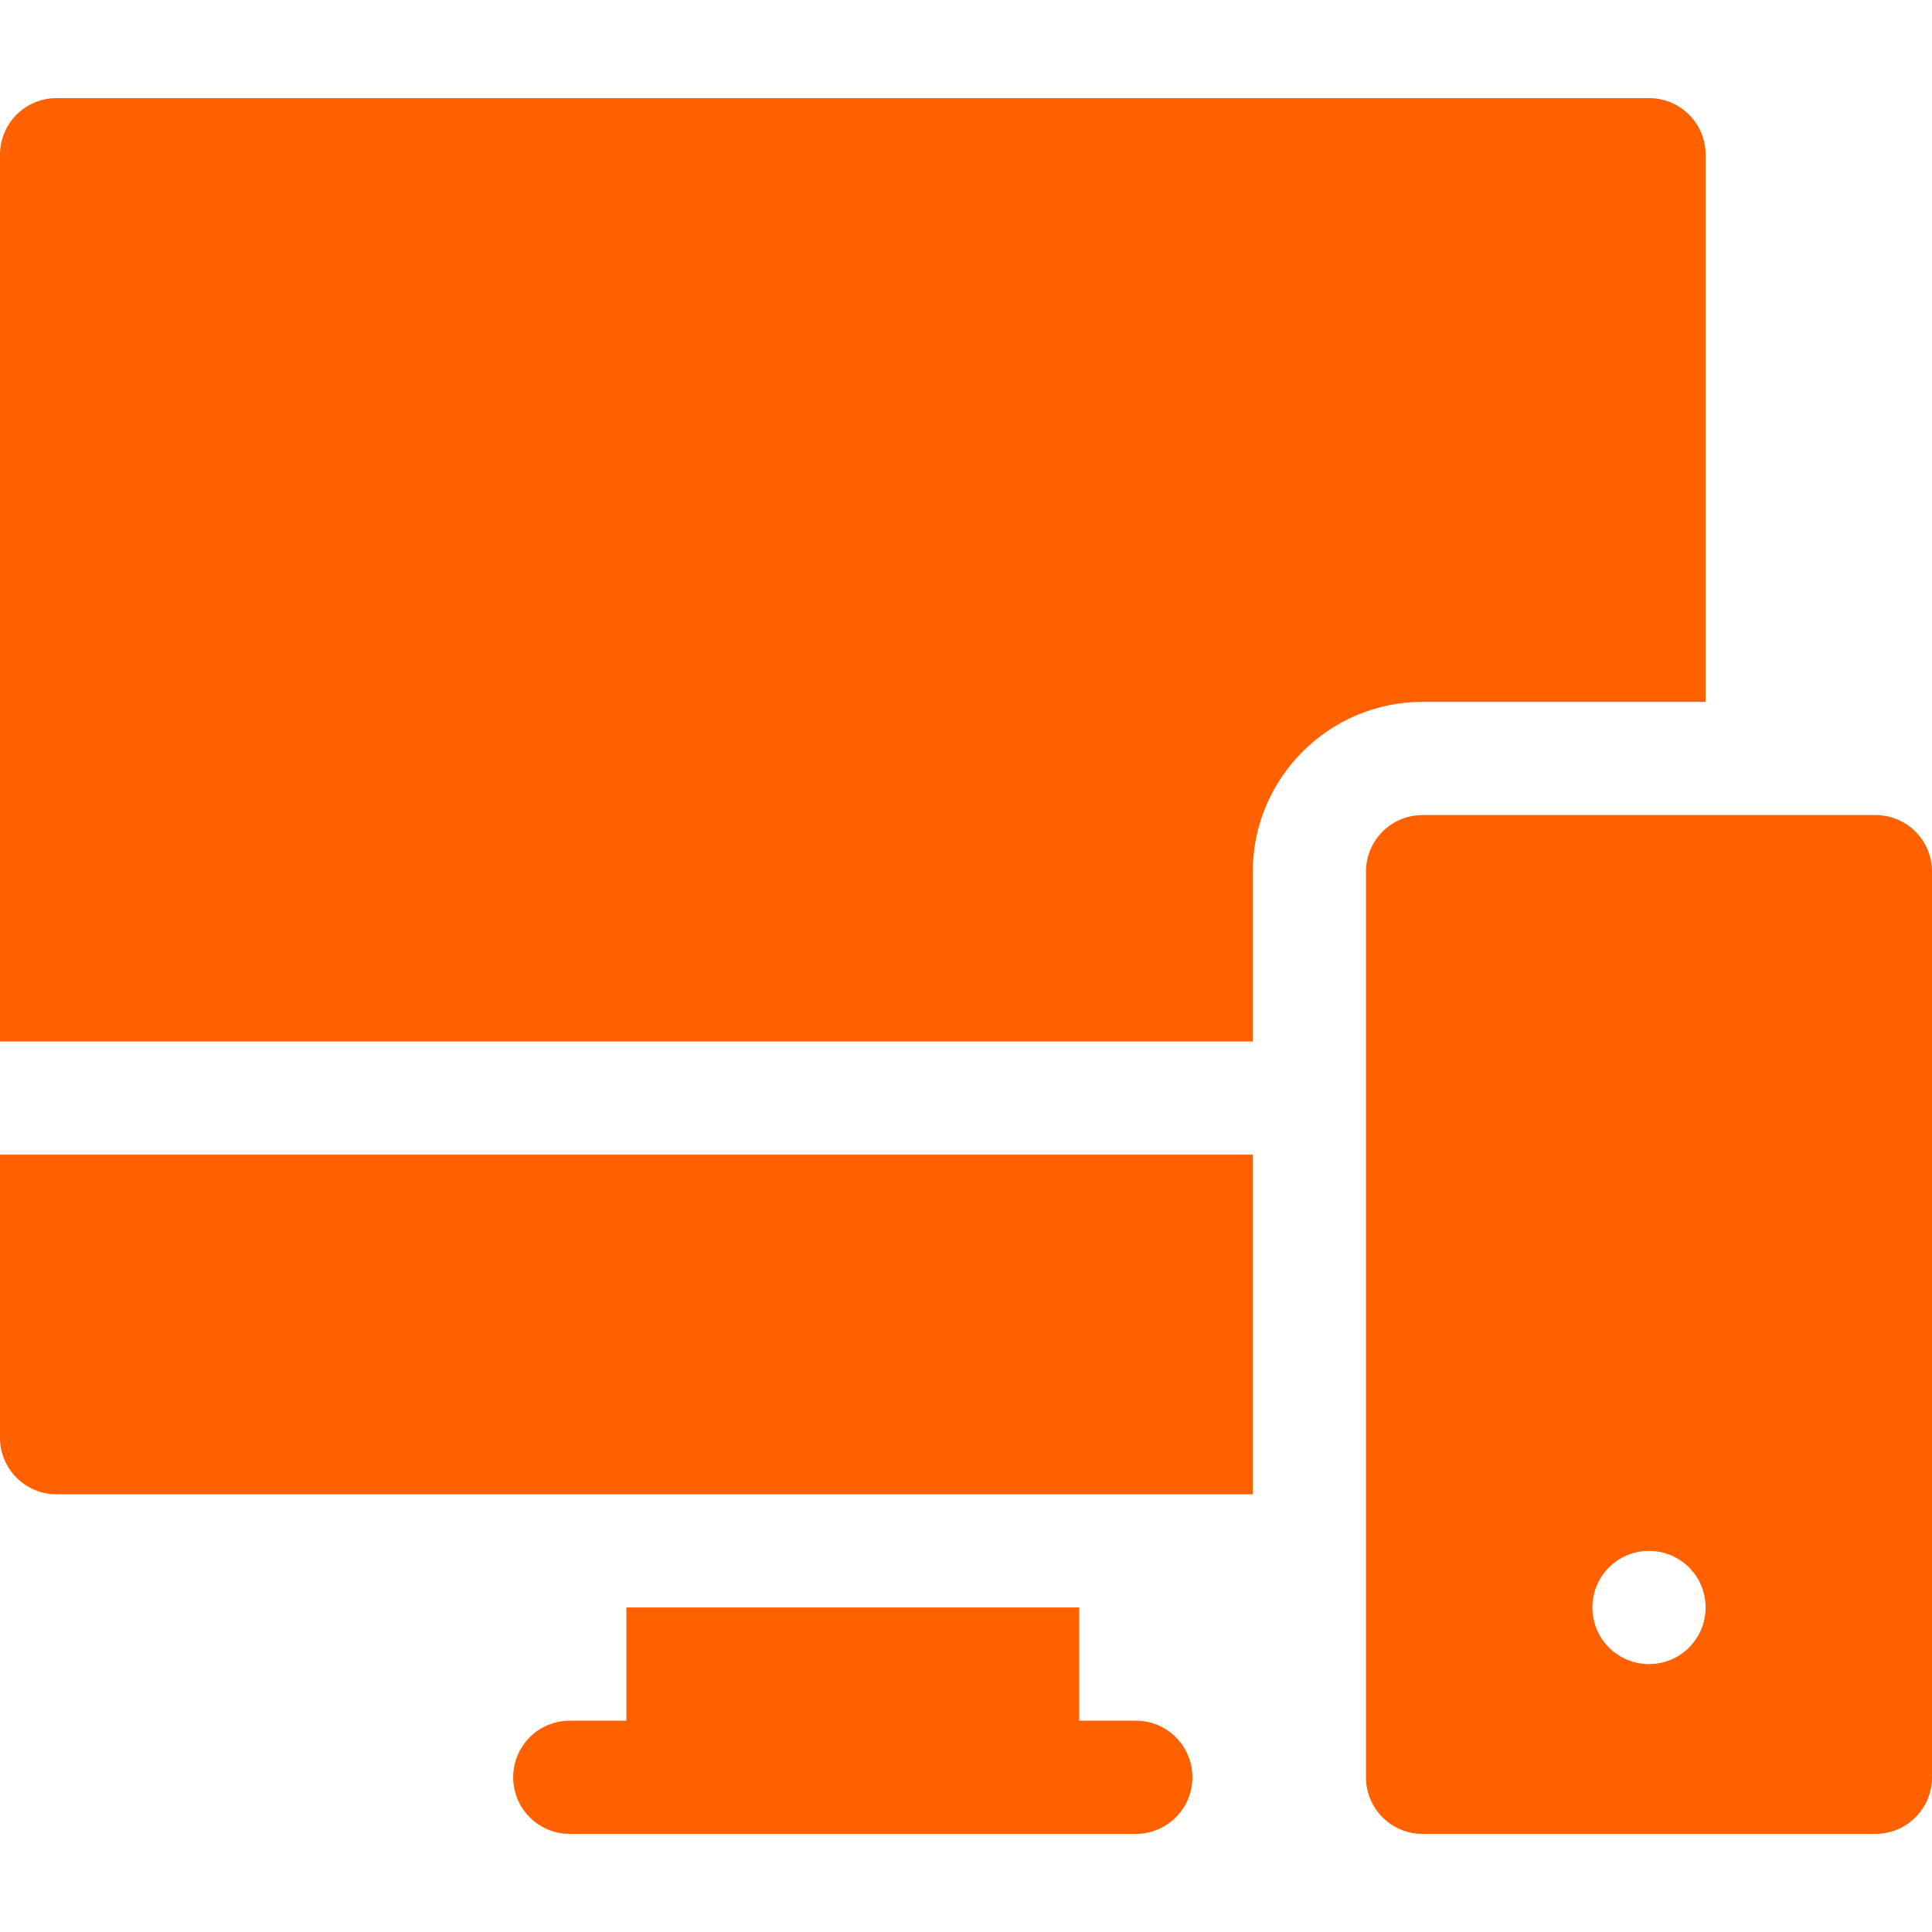
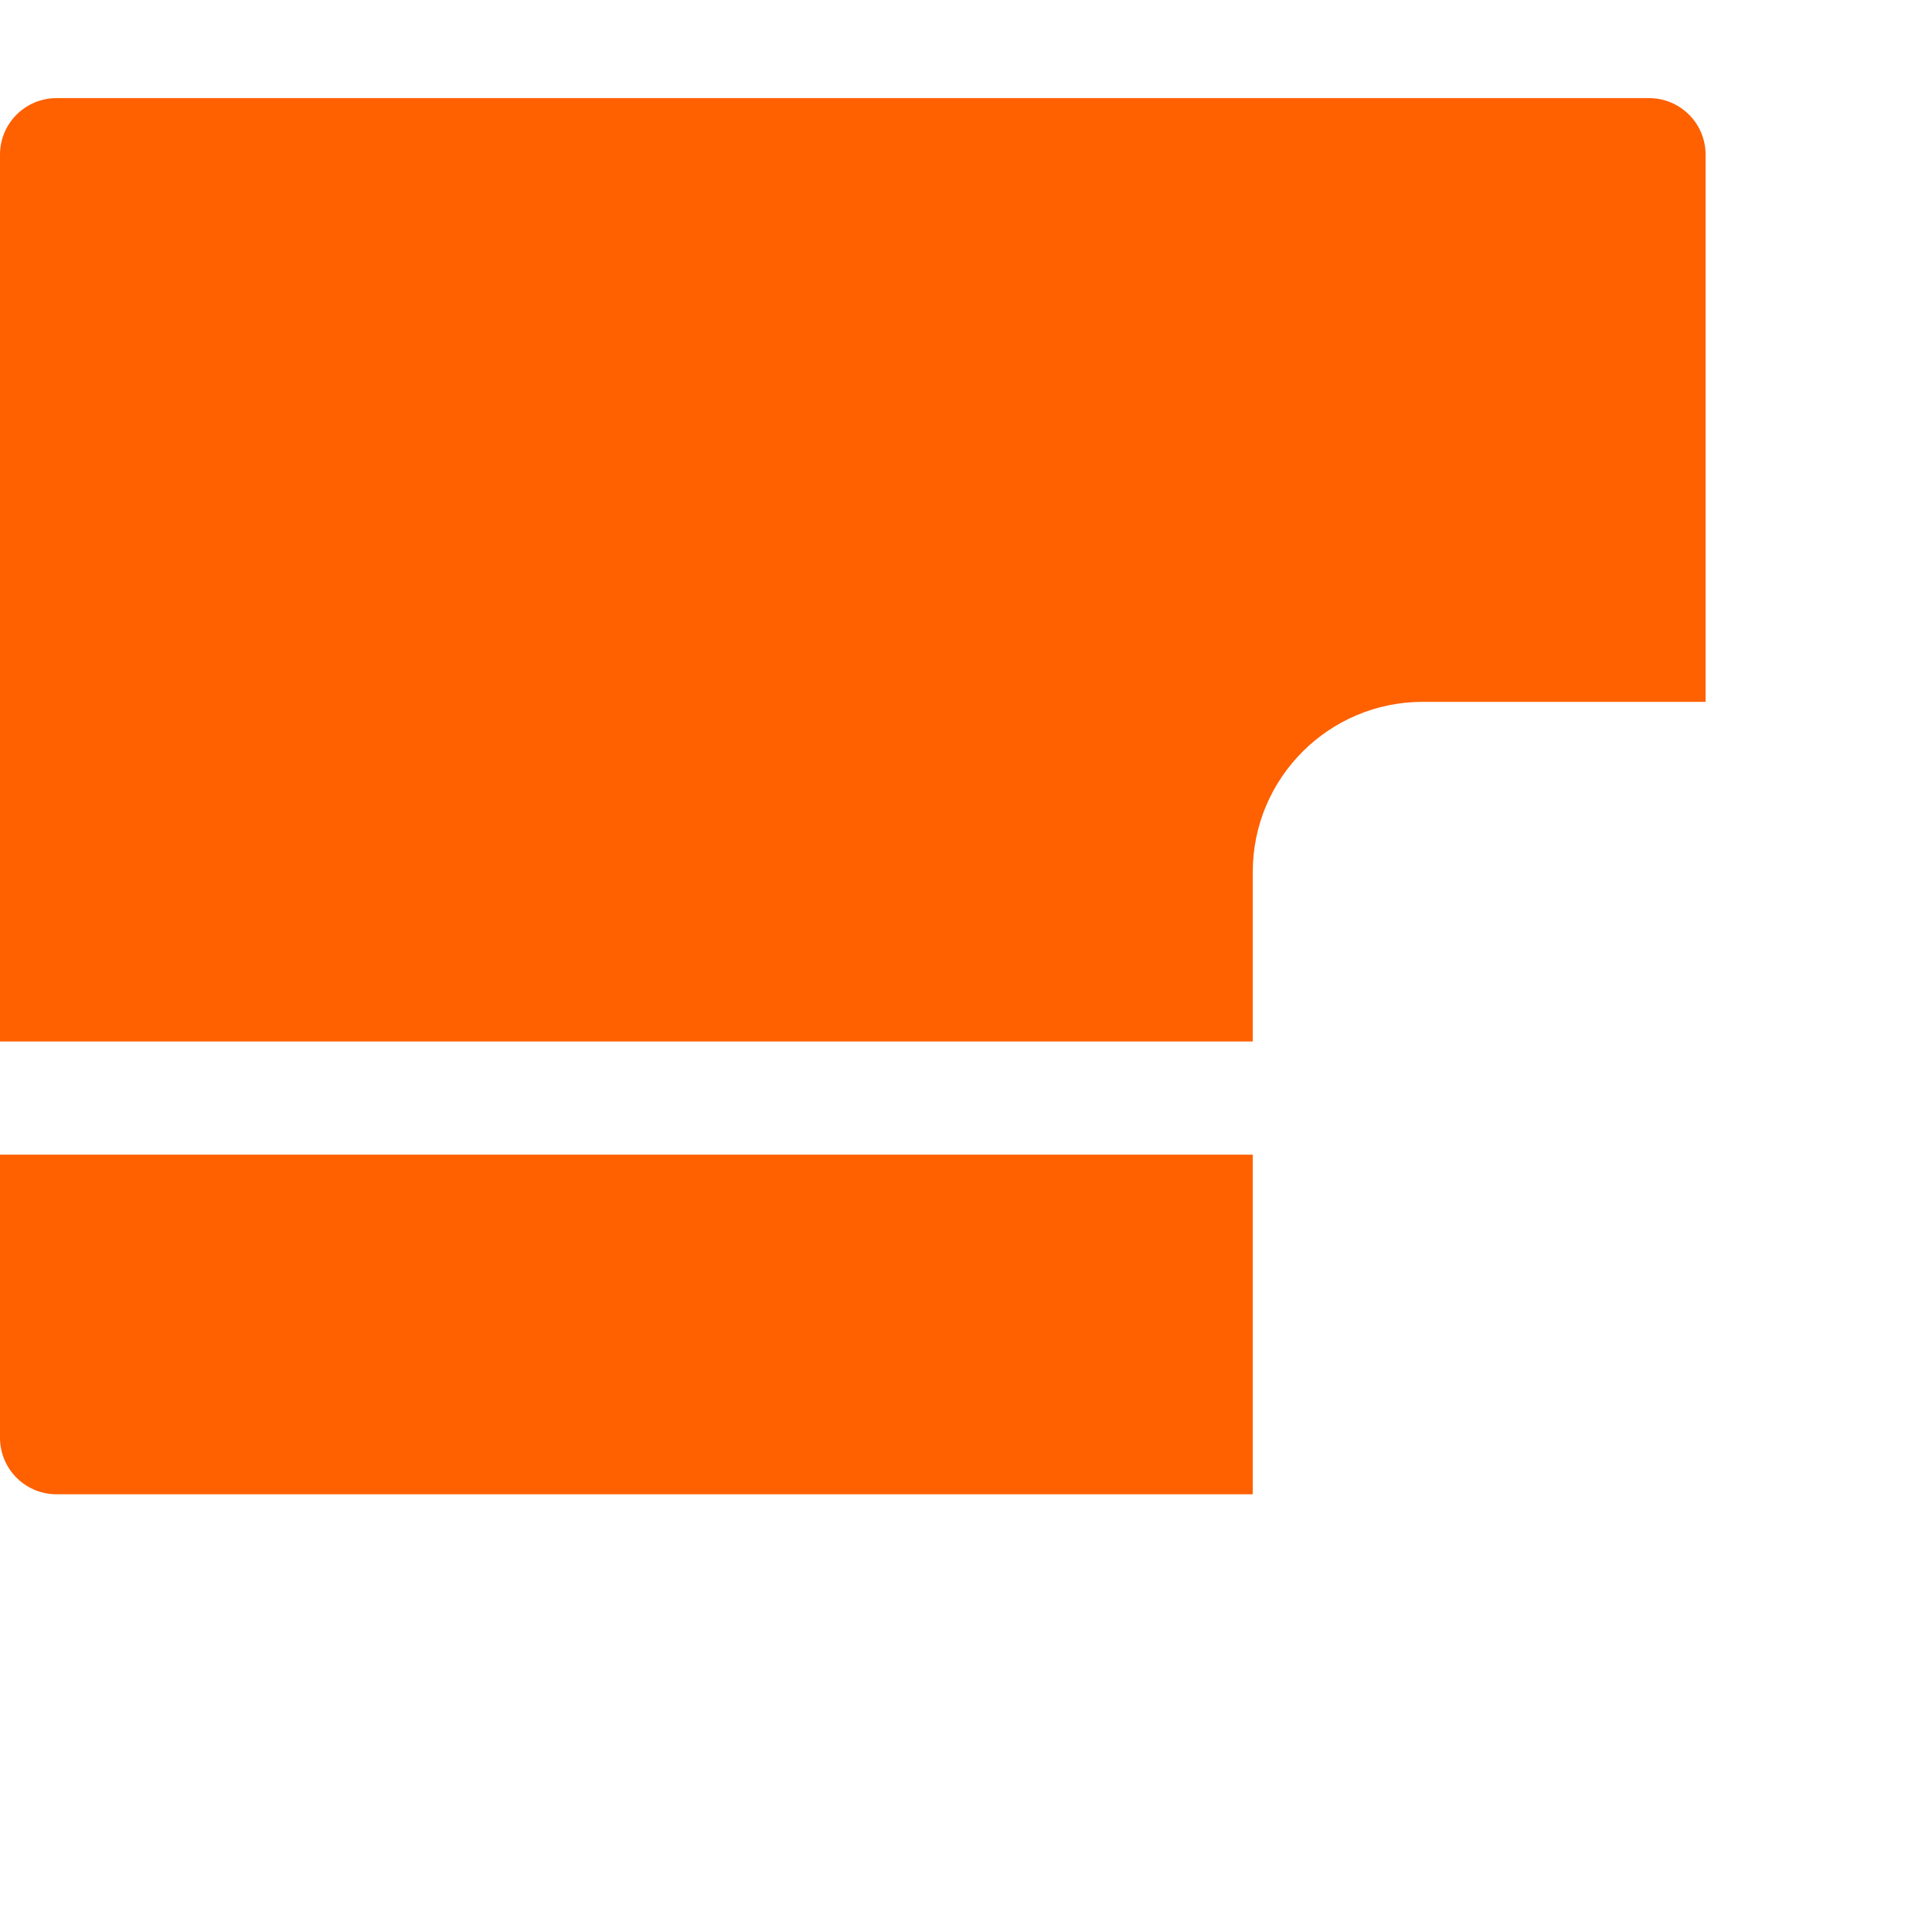
<svg xmlns="http://www.w3.org/2000/svg" version="1.1" id="Capa_1" x="0px" y="0px" viewBox="0 0 512 512" style="enable-background:new 0 0 512 512;" xml:space="preserve">
  <style type="text/css">
	.st0{fill:#FF6000;}
</style>
  <g>
    <path class="st0" d="M452,186V41c0-8.3-6.7-15-15-15H15C6.7,26,0,32.7,0,41v235h332v-45c0-24.8,20.2-45,45-45H452z" />
    <path class="st0" d="M0,381c0,8.3,6.7,15,15,15h317v-90H0V381z" />
-     <path class="st0" d="M301,456h-15v-30H166v30h-15c-8.3,0-15,6.7-15,15s6.7,15,15,15h150c8.3,0,15-6.7,15-15S309.3,456,301,456z" />
-     <path class="st0" d="M497,216H377c-8.3,0-15,6.7-15,15v240c0,8.3,6.7,15,15,15h120c8.3,0,15-6.7,15-15V231   C512,222.7,505.3,216,497,216z M437,441c-8.3,0-15-6.7-15-15s6.7-15,15-15s15,6.7,15,15S445.3,441,437,441z" />
  </g>
</svg>